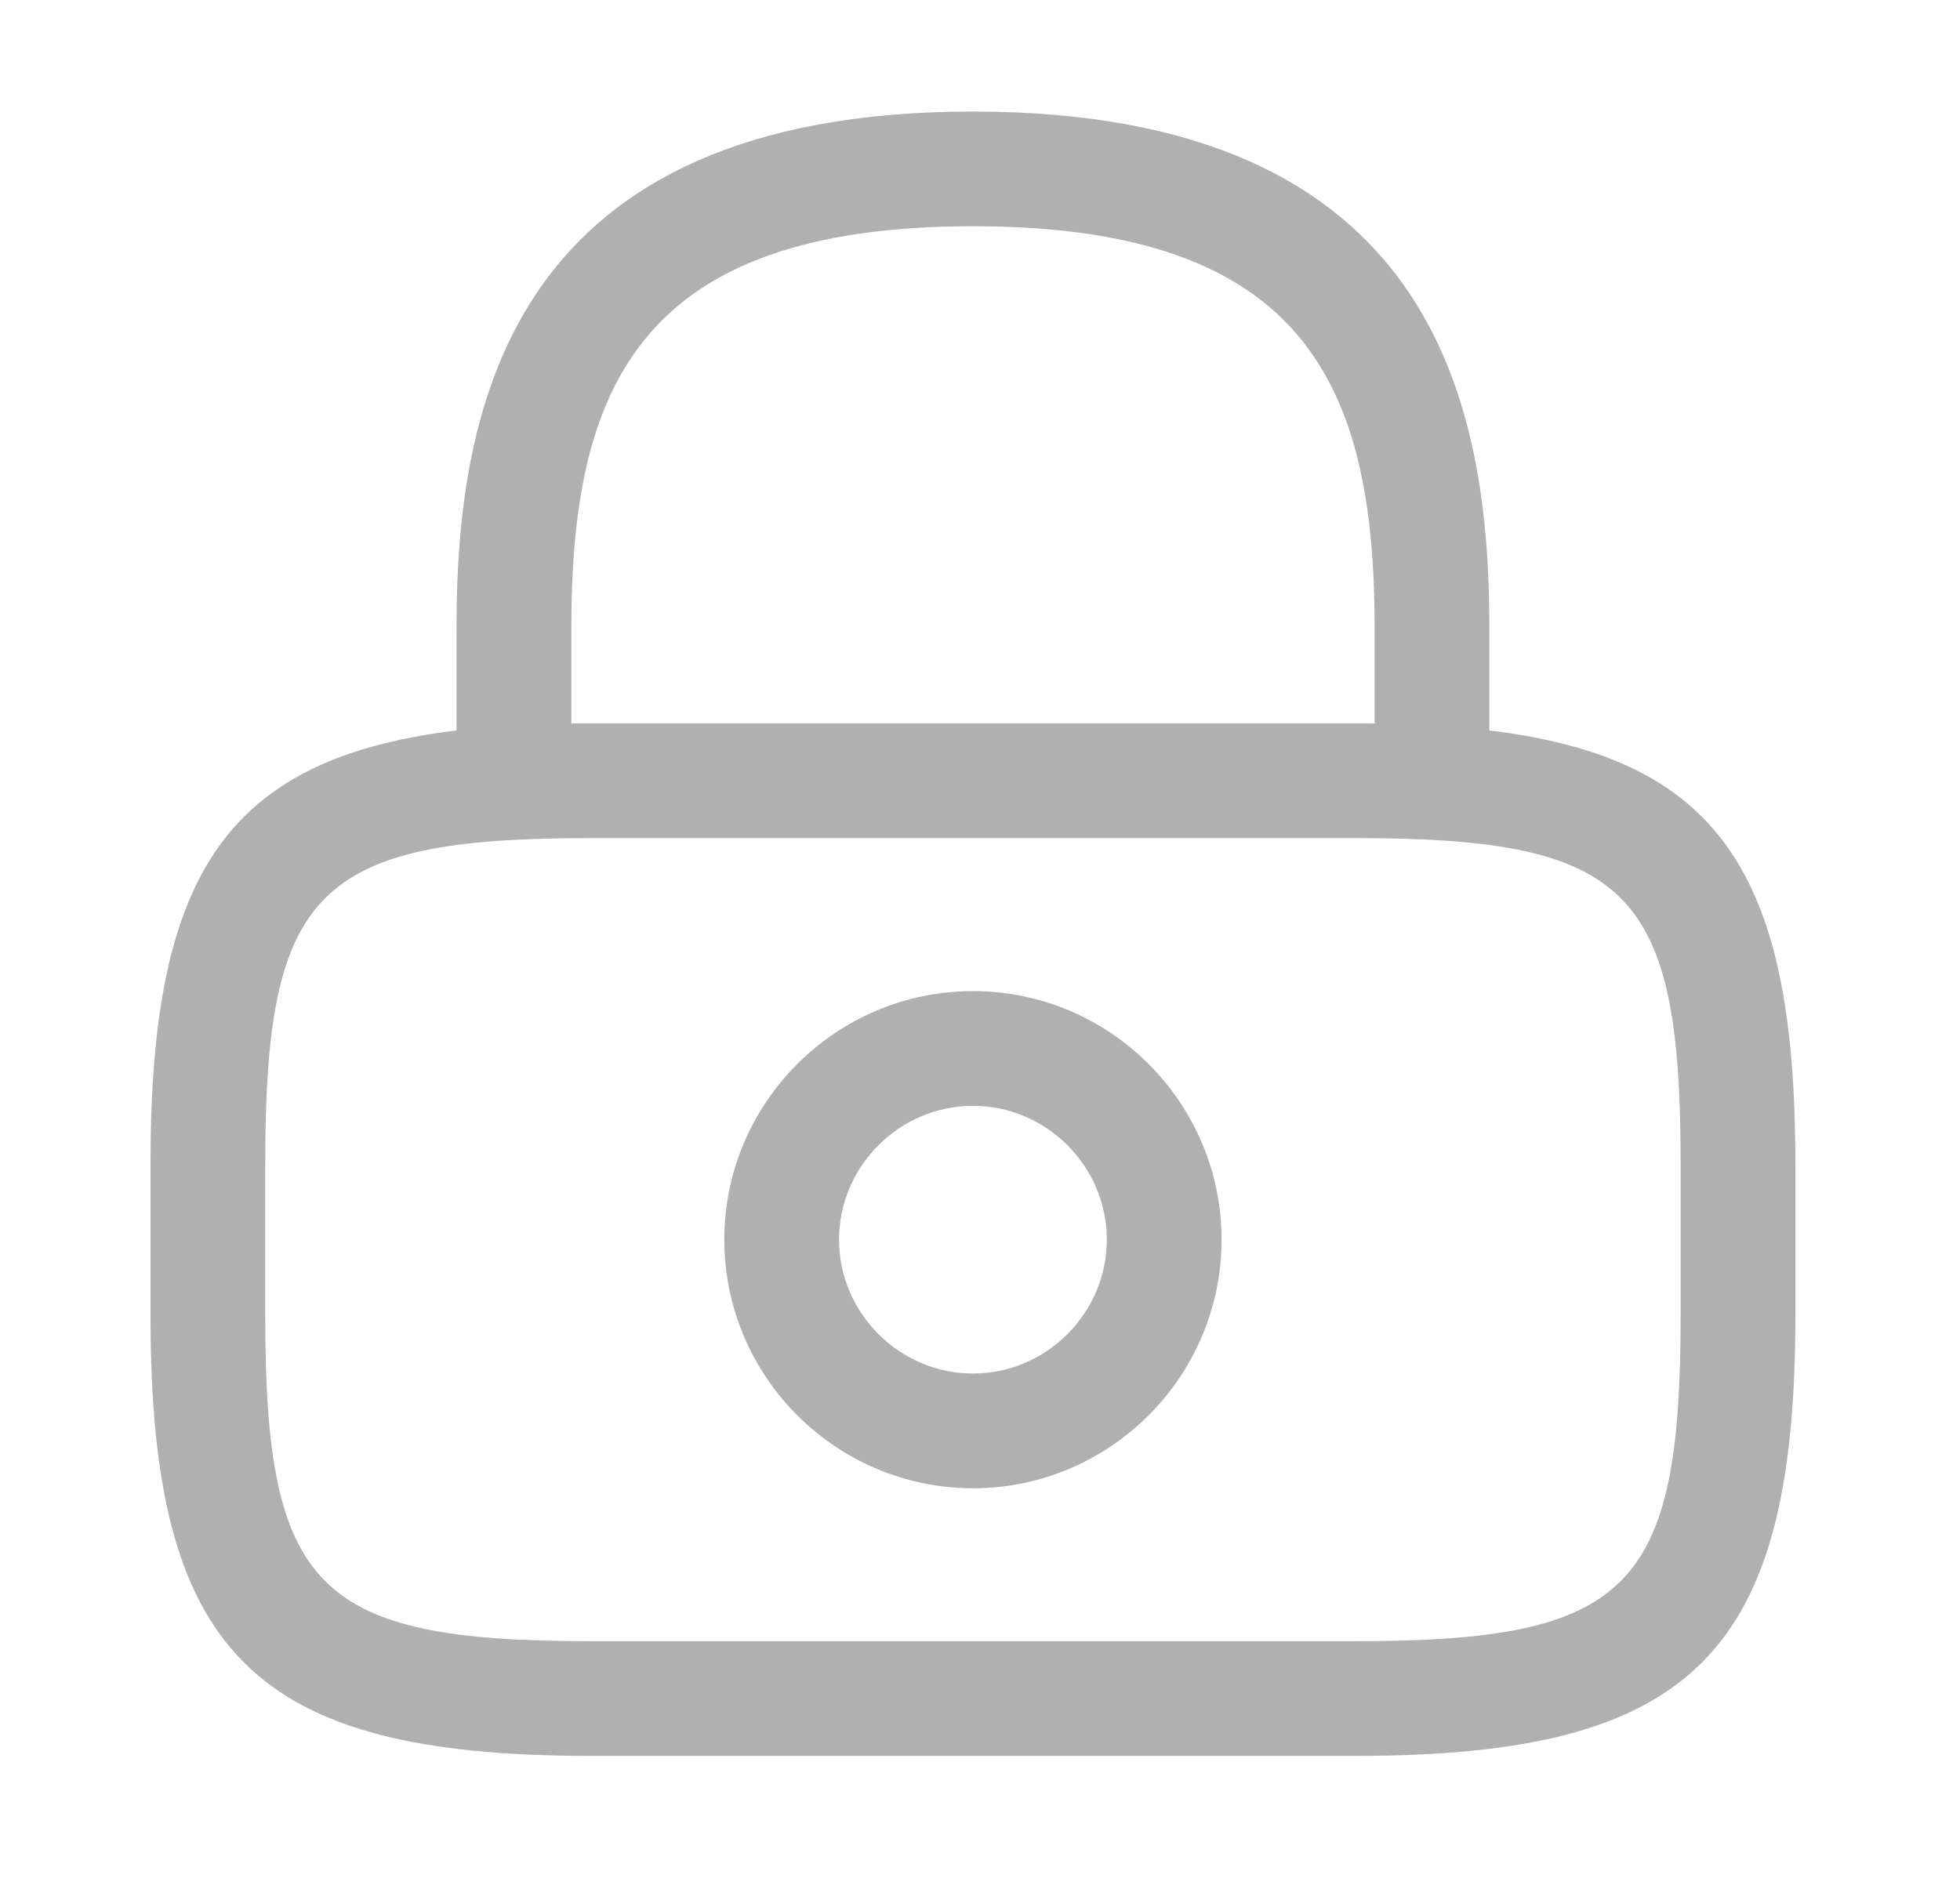
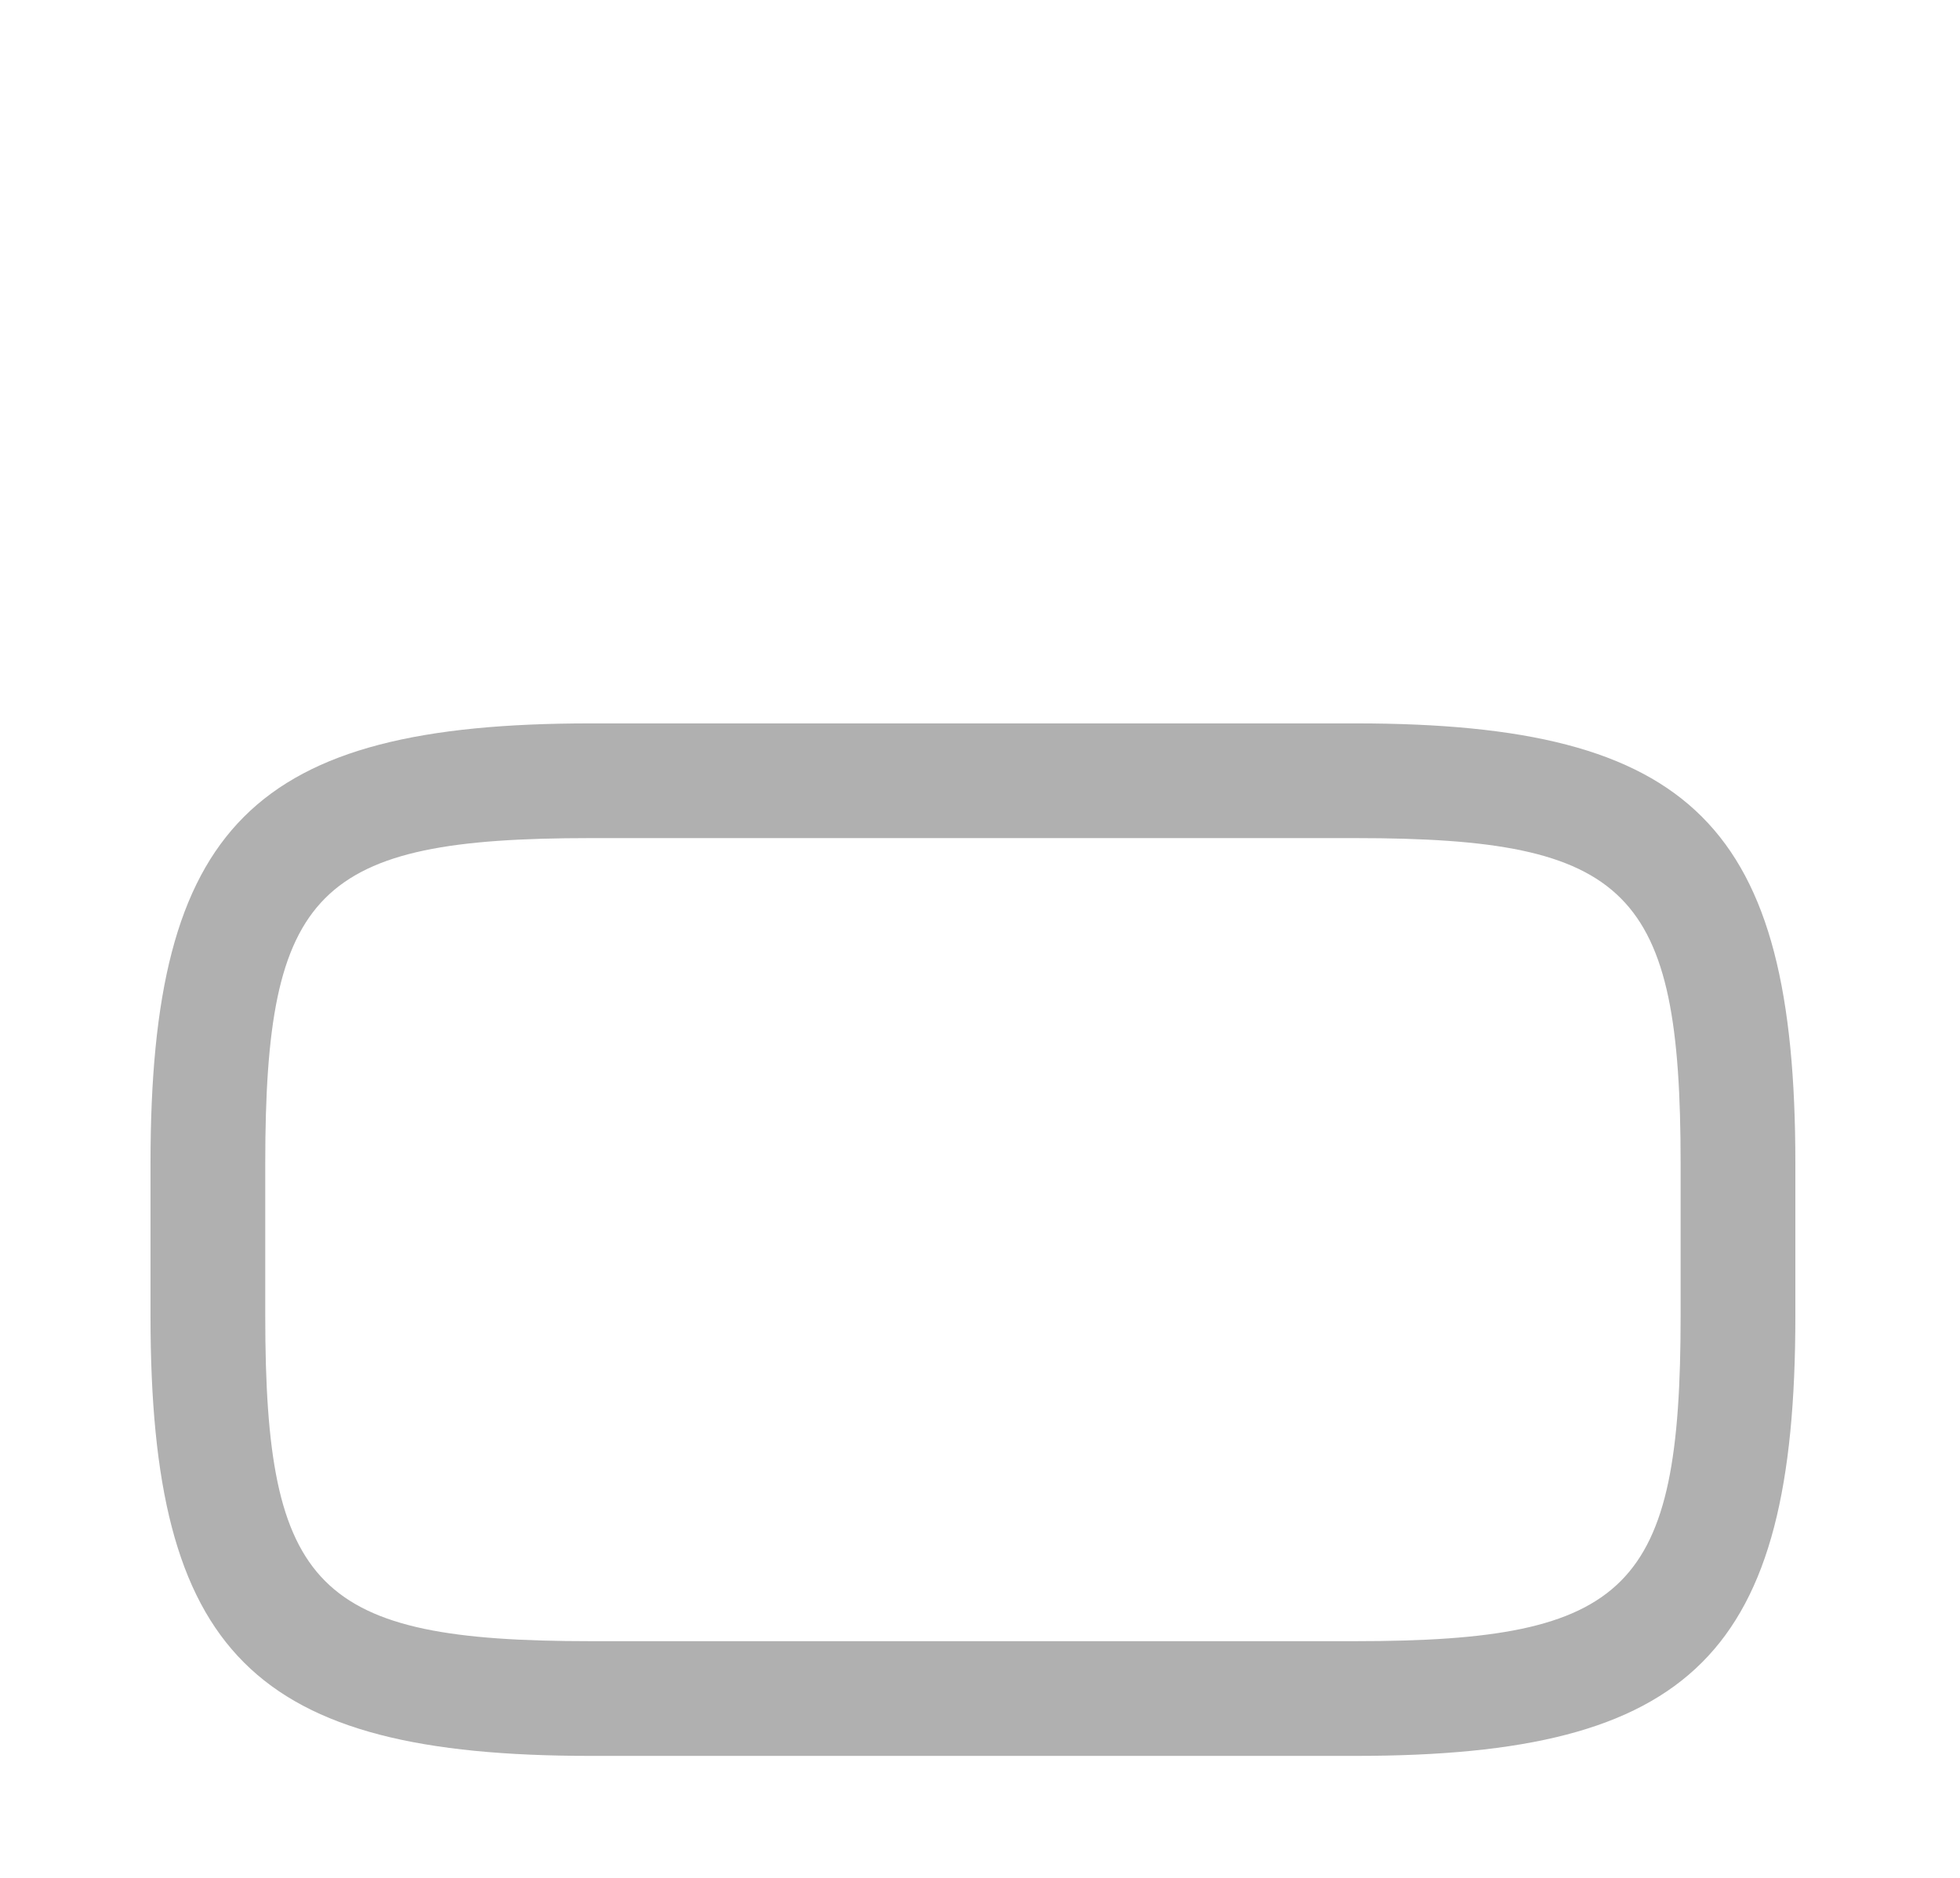
<svg xmlns="http://www.w3.org/2000/svg" width="24" height="23" viewBox="0 0 24 23" fill="none">
-   <path d="M17.534 10.265C17.15 10.265 16.832 9.947 16.832 9.562V7.689C16.832 4.738 15.998 2.771 11.914 2.771C7.829 2.771 6.996 4.738 6.996 7.689V9.562C6.996 9.947 6.677 10.265 6.293 10.265C5.909 10.265 5.59 9.947 5.59 9.562V7.689C5.59 4.972 6.246 1.366 11.914 1.366C17.581 1.366 18.237 4.972 18.237 7.689V9.562C18.237 9.947 17.918 10.265 17.534 10.265Z" fill="#B0B0B0" />
-   <path d="M11.914 18.228C10.237 18.228 8.869 16.86 8.869 15.183C8.869 13.506 10.237 12.139 11.914 12.139C13.591 12.139 14.958 13.506 14.958 15.183C14.958 16.86 13.591 18.228 11.914 18.228ZM11.914 13.544C11.014 13.544 10.274 14.284 10.274 15.183C10.274 16.082 11.014 16.823 11.914 16.823C12.813 16.823 13.553 16.082 13.553 15.183C13.553 14.284 12.813 13.544 11.914 13.544Z" fill="#B0B0B0" />
  <path d="M16.598 21.506H7.23C3.099 21.506 1.843 20.251 1.843 16.12V14.246C1.843 10.115 3.099 8.86 7.23 8.86H16.598C20.729 8.86 21.984 10.115 21.984 14.246V16.12C21.984 20.251 20.729 21.506 16.598 21.506ZM7.23 10.265C3.876 10.265 3.248 10.902 3.248 14.246V16.12C3.248 19.464 3.876 20.101 7.23 20.101H16.598C19.951 20.101 20.579 19.464 20.579 16.12V14.246C20.579 10.902 19.951 10.265 16.598 10.265H7.23Z" fill="#B0B0B0" />
</svg>